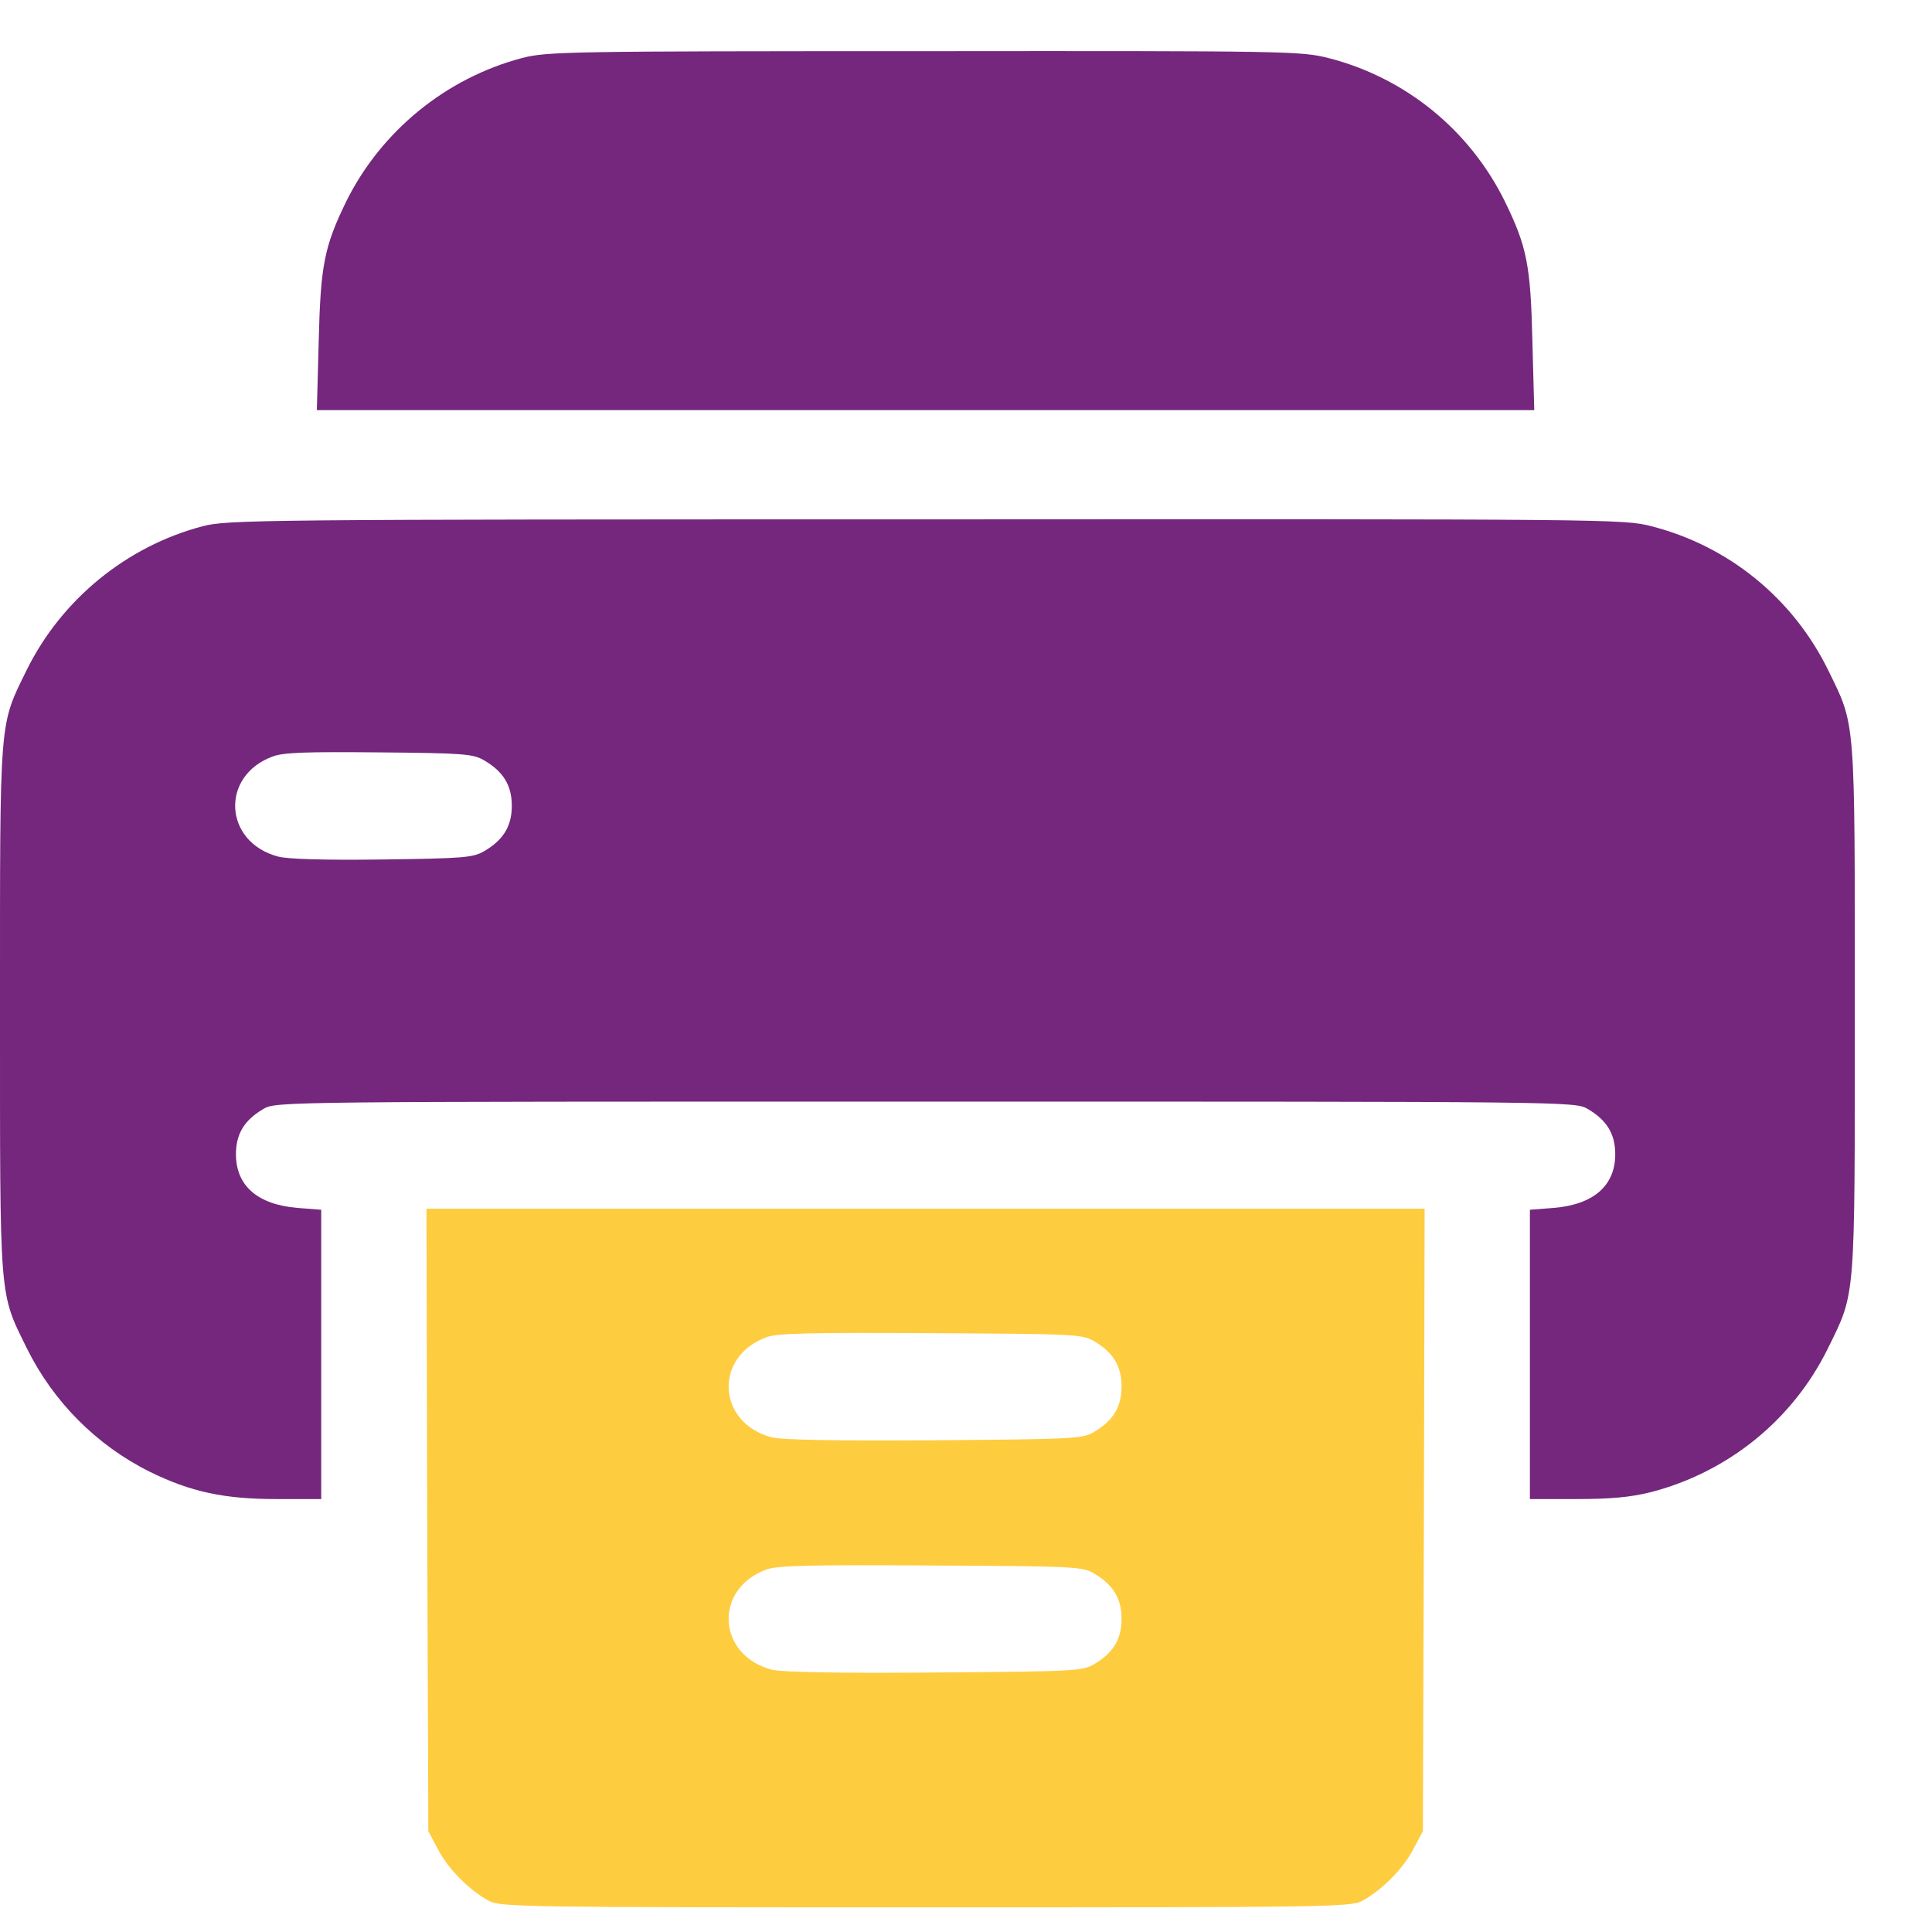
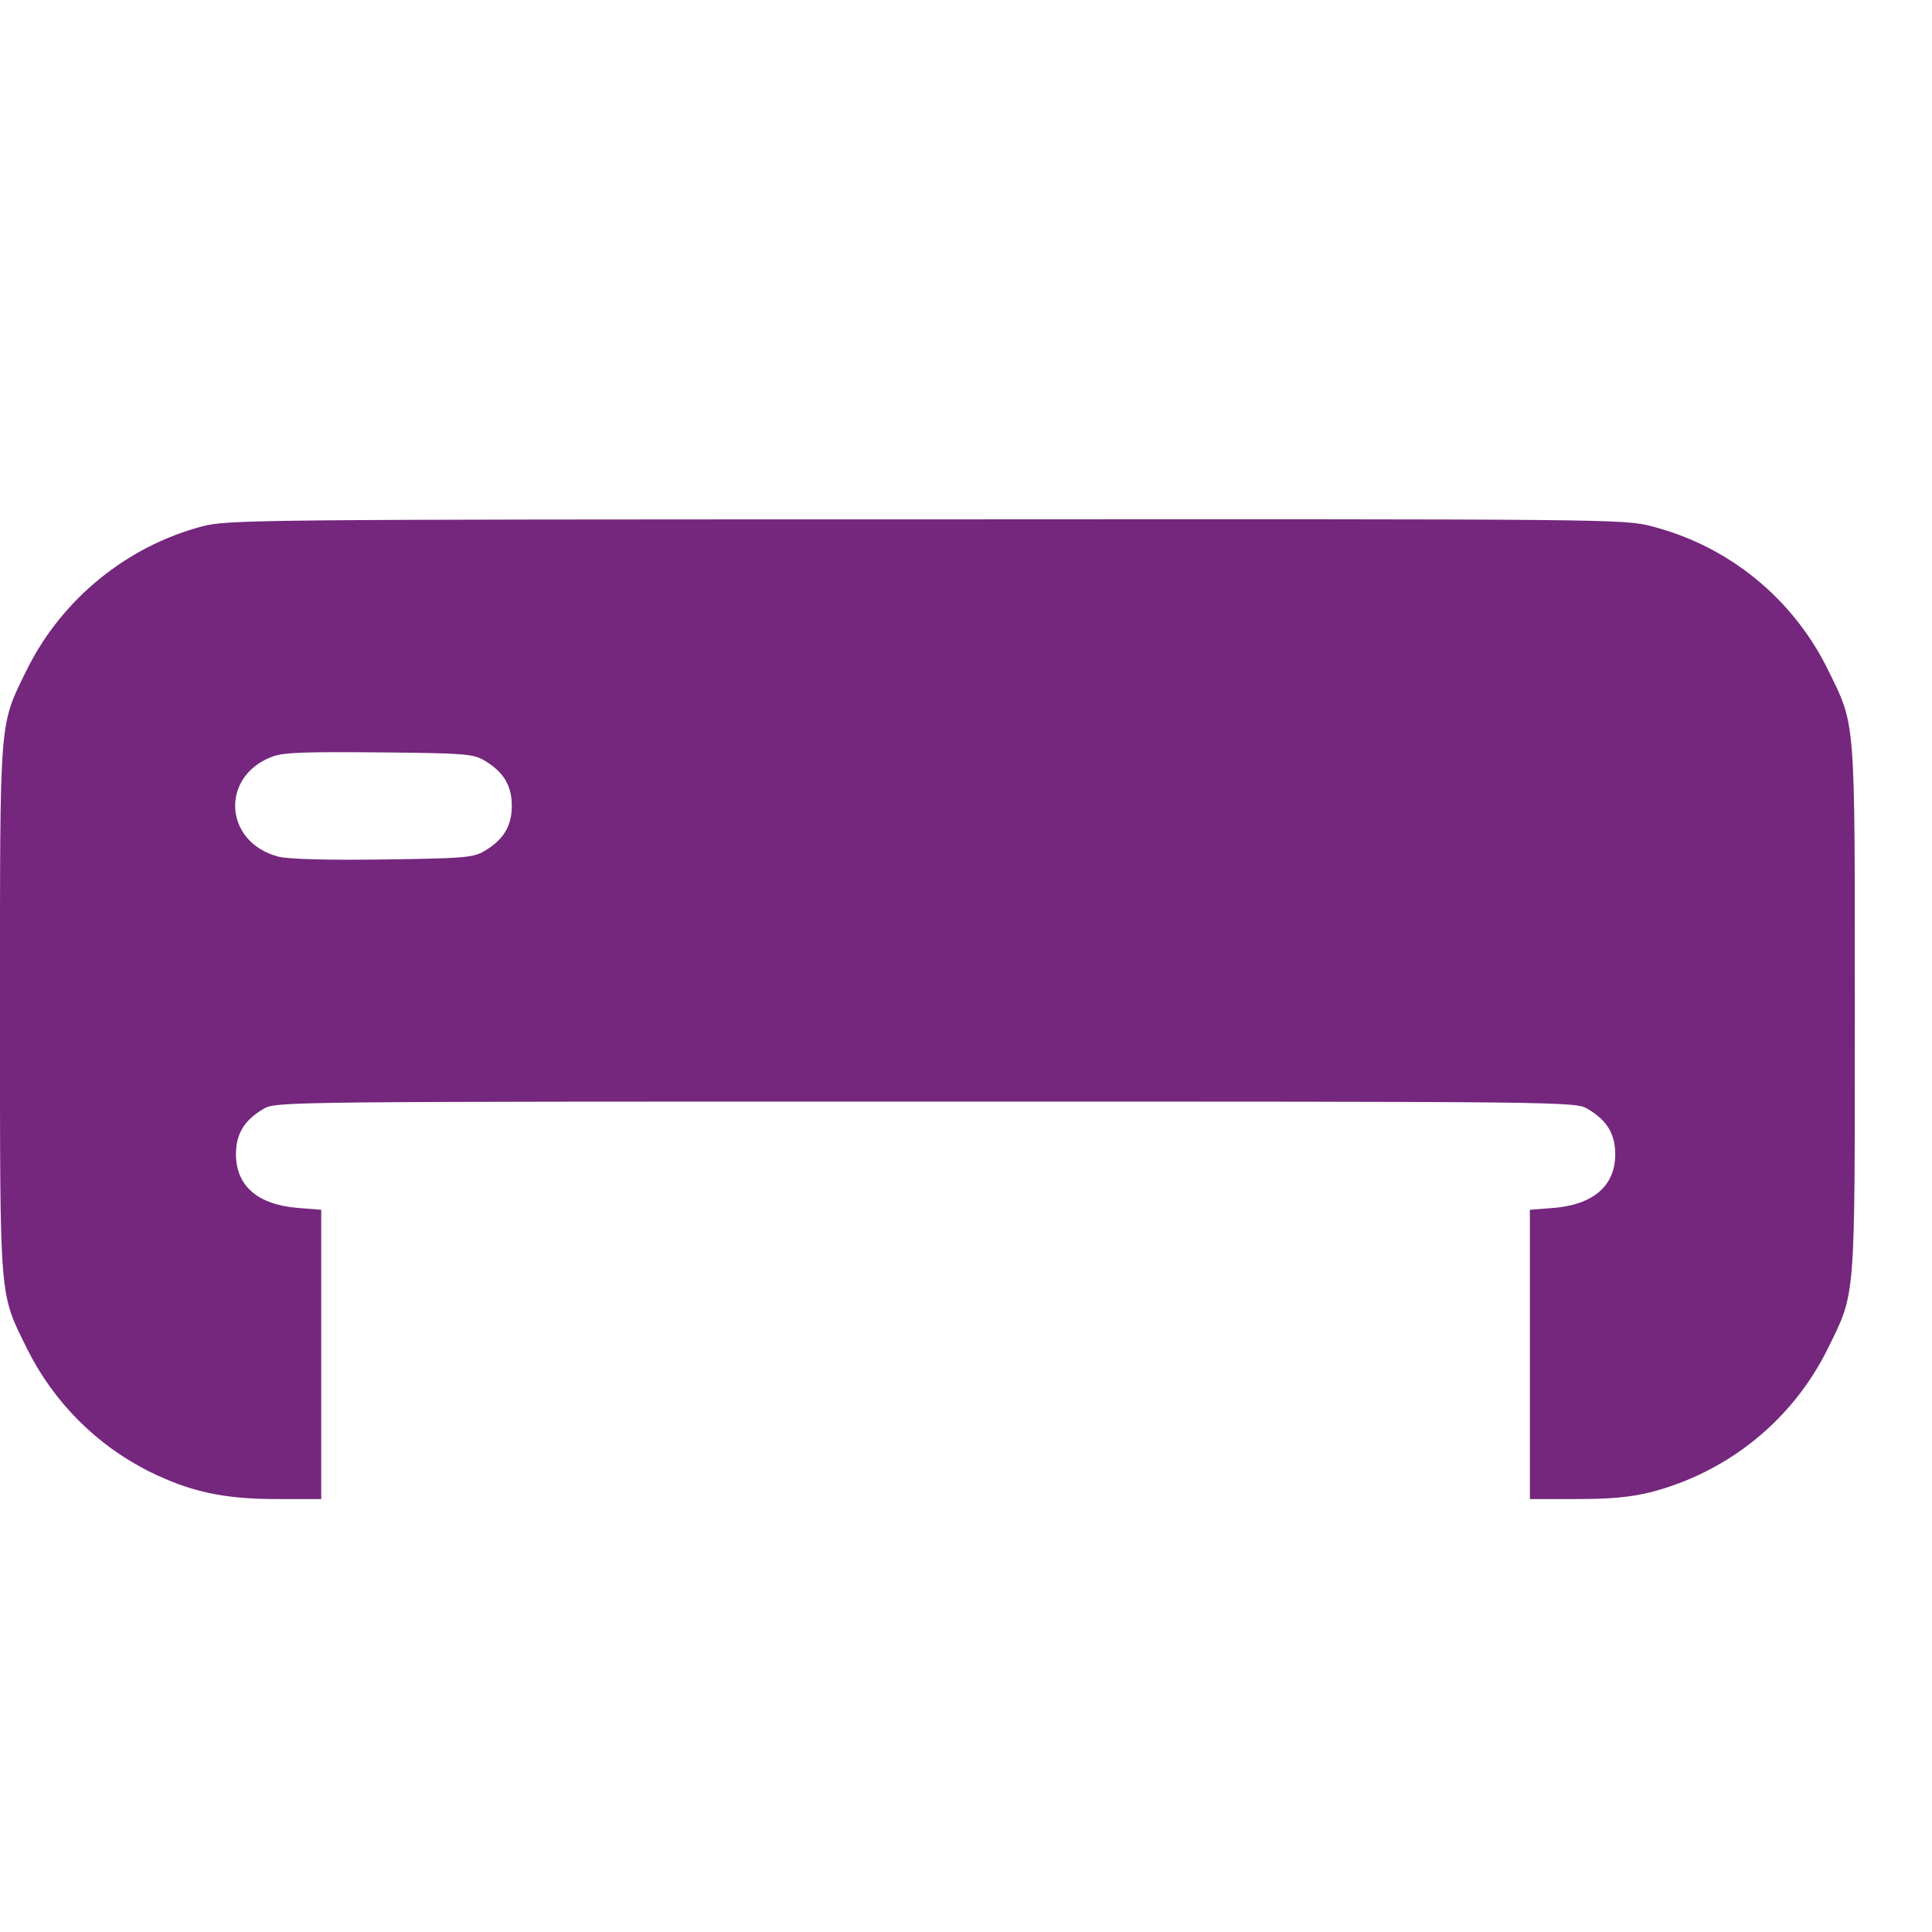
<svg xmlns="http://www.w3.org/2000/svg" width="23" height="23" viewBox="0 0 23 23" fill="none">
-   <path d="M6.214 0.691C5.311 0.929 4.537 1.56 4.122 2.398C3.859 2.938 3.816 3.159 3.794 4.07L3.772 4.883H11.019H18.265L18.243 4.07C18.222 3.159 18.179 2.938 17.915 2.398C17.496 1.547 16.731 0.925 15.815 0.691C15.487 0.609 15.344 0.605 11.001 0.609C6.767 0.609 6.508 0.614 6.214 0.691Z" fill="#74277D" />
  <path d="M2.411 6.265C1.508 6.503 0.735 7.134 0.32 7.972C-0.013 8.651 6.77413e-05 8.499 6.77413e-05 12.012C6.77413e-05 15.525 -0.013 15.374 0.32 16.052C0.635 16.688 1.149 17.206 1.785 17.522C2.269 17.759 2.662 17.846 3.293 17.846H3.824V16.122V14.402L3.543 14.38C3.068 14.341 2.809 14.117 2.809 13.741C2.809 13.499 2.908 13.335 3.137 13.201C3.284 13.114 3.362 13.114 11.019 13.114C18.675 13.114 18.753 13.114 18.9 13.201C19.129 13.335 19.229 13.499 19.229 13.741C19.229 14.117 18.969 14.341 18.494 14.38L18.213 14.402V16.122V17.846H18.766C19.177 17.846 19.41 17.824 19.652 17.764C20.572 17.526 21.342 16.904 21.761 16.052C22.093 15.374 22.081 15.525 22.081 12.012C22.081 8.499 22.093 8.651 21.761 7.972C21.342 7.121 20.577 6.499 19.661 6.265C19.328 6.179 19.198 6.179 11.023 6.183C3.046 6.183 2.709 6.188 2.411 6.265ZM5.764 9.052C5.993 9.186 6.093 9.351 6.093 9.593C6.093 9.835 5.993 9.999 5.764 10.133C5.63 10.21 5.527 10.219 4.55 10.232C3.876 10.241 3.422 10.228 3.31 10.197C2.662 10.025 2.619 9.234 3.249 9.005C3.375 8.957 3.656 8.949 4.516 8.957C5.531 8.966 5.63 8.975 5.764 9.052Z" fill="#74277D" />
-   <path d="M5.086 18.092L5.099 21.8L5.216 22.02C5.337 22.249 5.583 22.5 5.82 22.629C5.954 22.703 6.227 22.707 11.019 22.707C15.811 22.707 16.083 22.703 16.217 22.629C16.454 22.5 16.701 22.249 16.822 22.02L16.939 21.8L16.951 18.092L16.96 14.389H11.019H5.077L5.086 18.092ZM13.024 15.966C13.253 16.1 13.352 16.264 13.352 16.506C13.352 16.748 13.253 16.913 13.024 17.047C12.885 17.129 12.786 17.133 11.118 17.146C9.964 17.154 9.299 17.142 9.187 17.111C8.534 16.939 8.495 16.148 9.126 15.919C9.256 15.871 9.64 15.863 11.084 15.871C12.79 15.88 12.885 15.884 13.024 15.966ZM13.024 18.732C13.253 18.866 13.352 19.03 13.352 19.272C13.352 19.514 13.253 19.678 13.024 19.812C12.885 19.894 12.786 19.898 11.118 19.911C9.964 19.92 9.299 19.907 9.187 19.877C8.534 19.704 8.495 18.913 9.126 18.684C9.256 18.637 9.64 18.628 11.084 18.637C12.79 18.645 12.885 18.65 13.024 18.732Z" fill="#FECC3F" />
</svg>